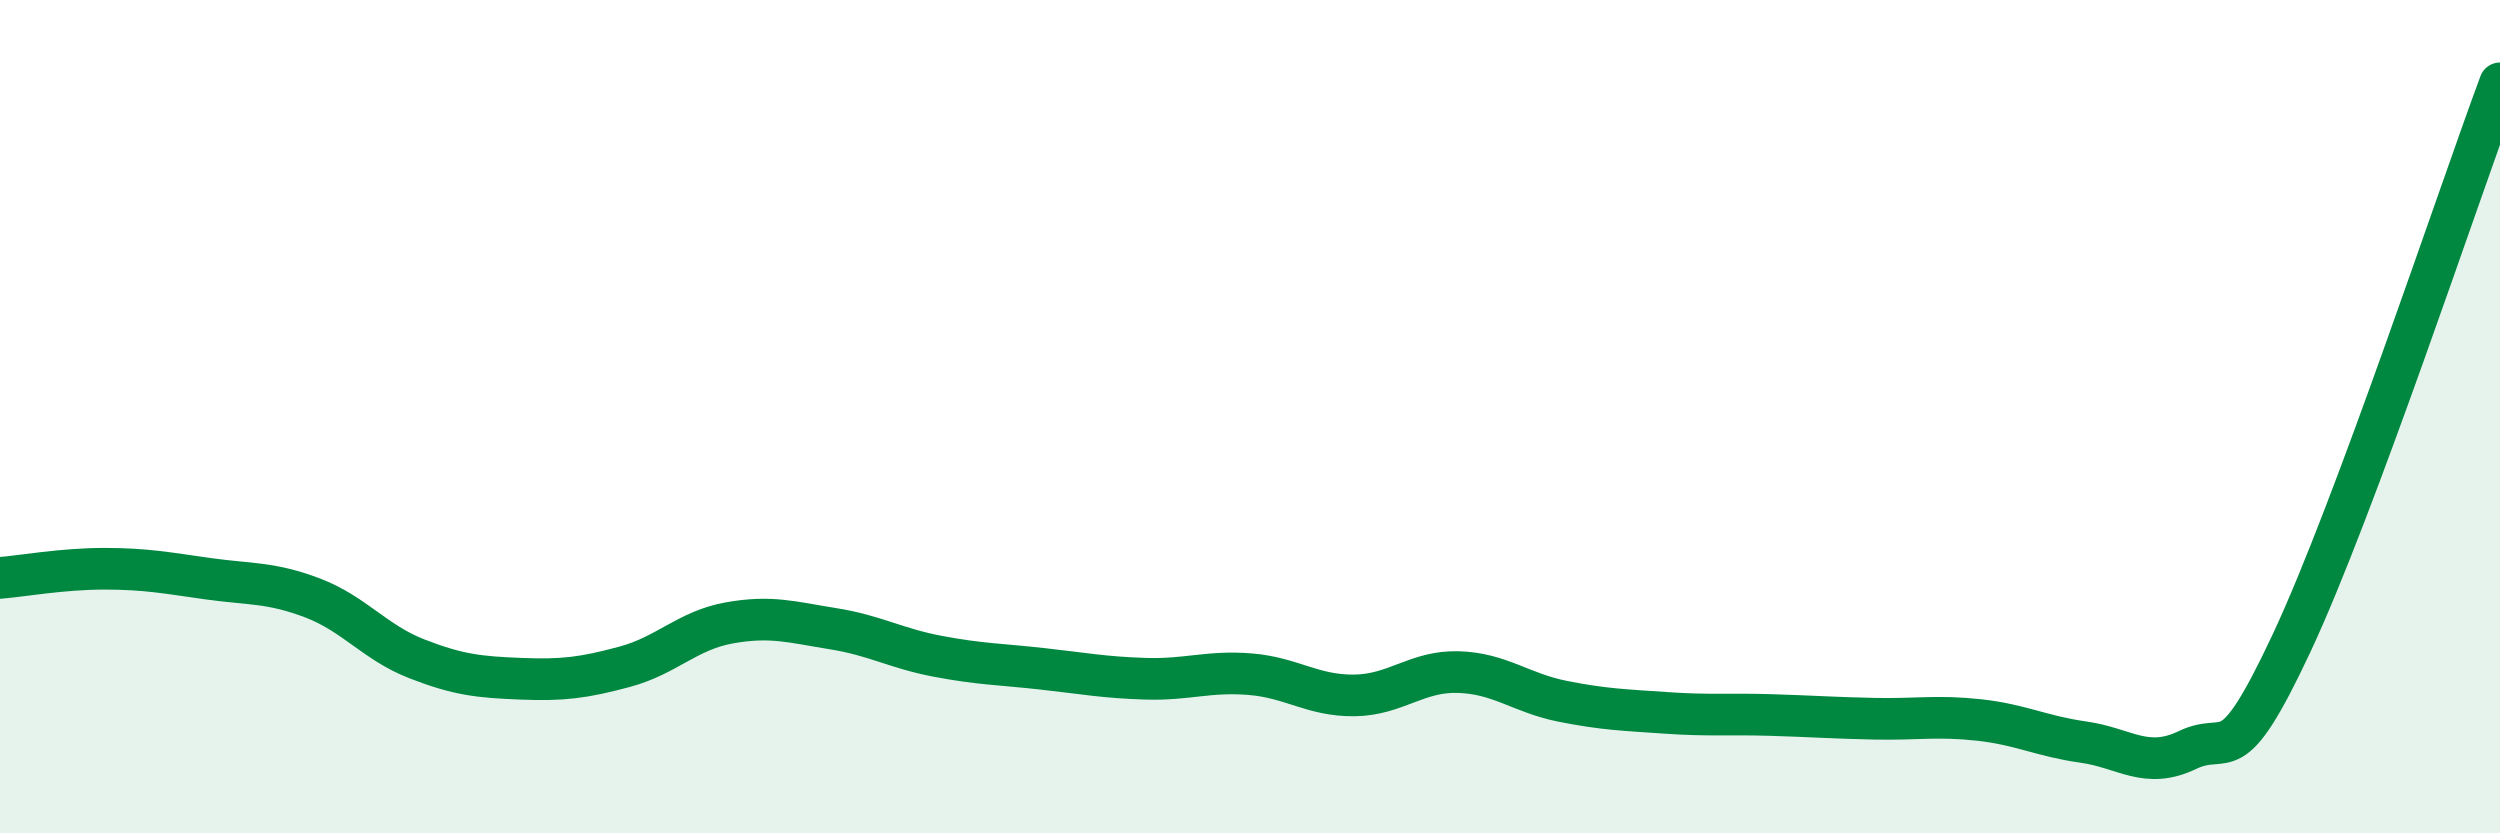
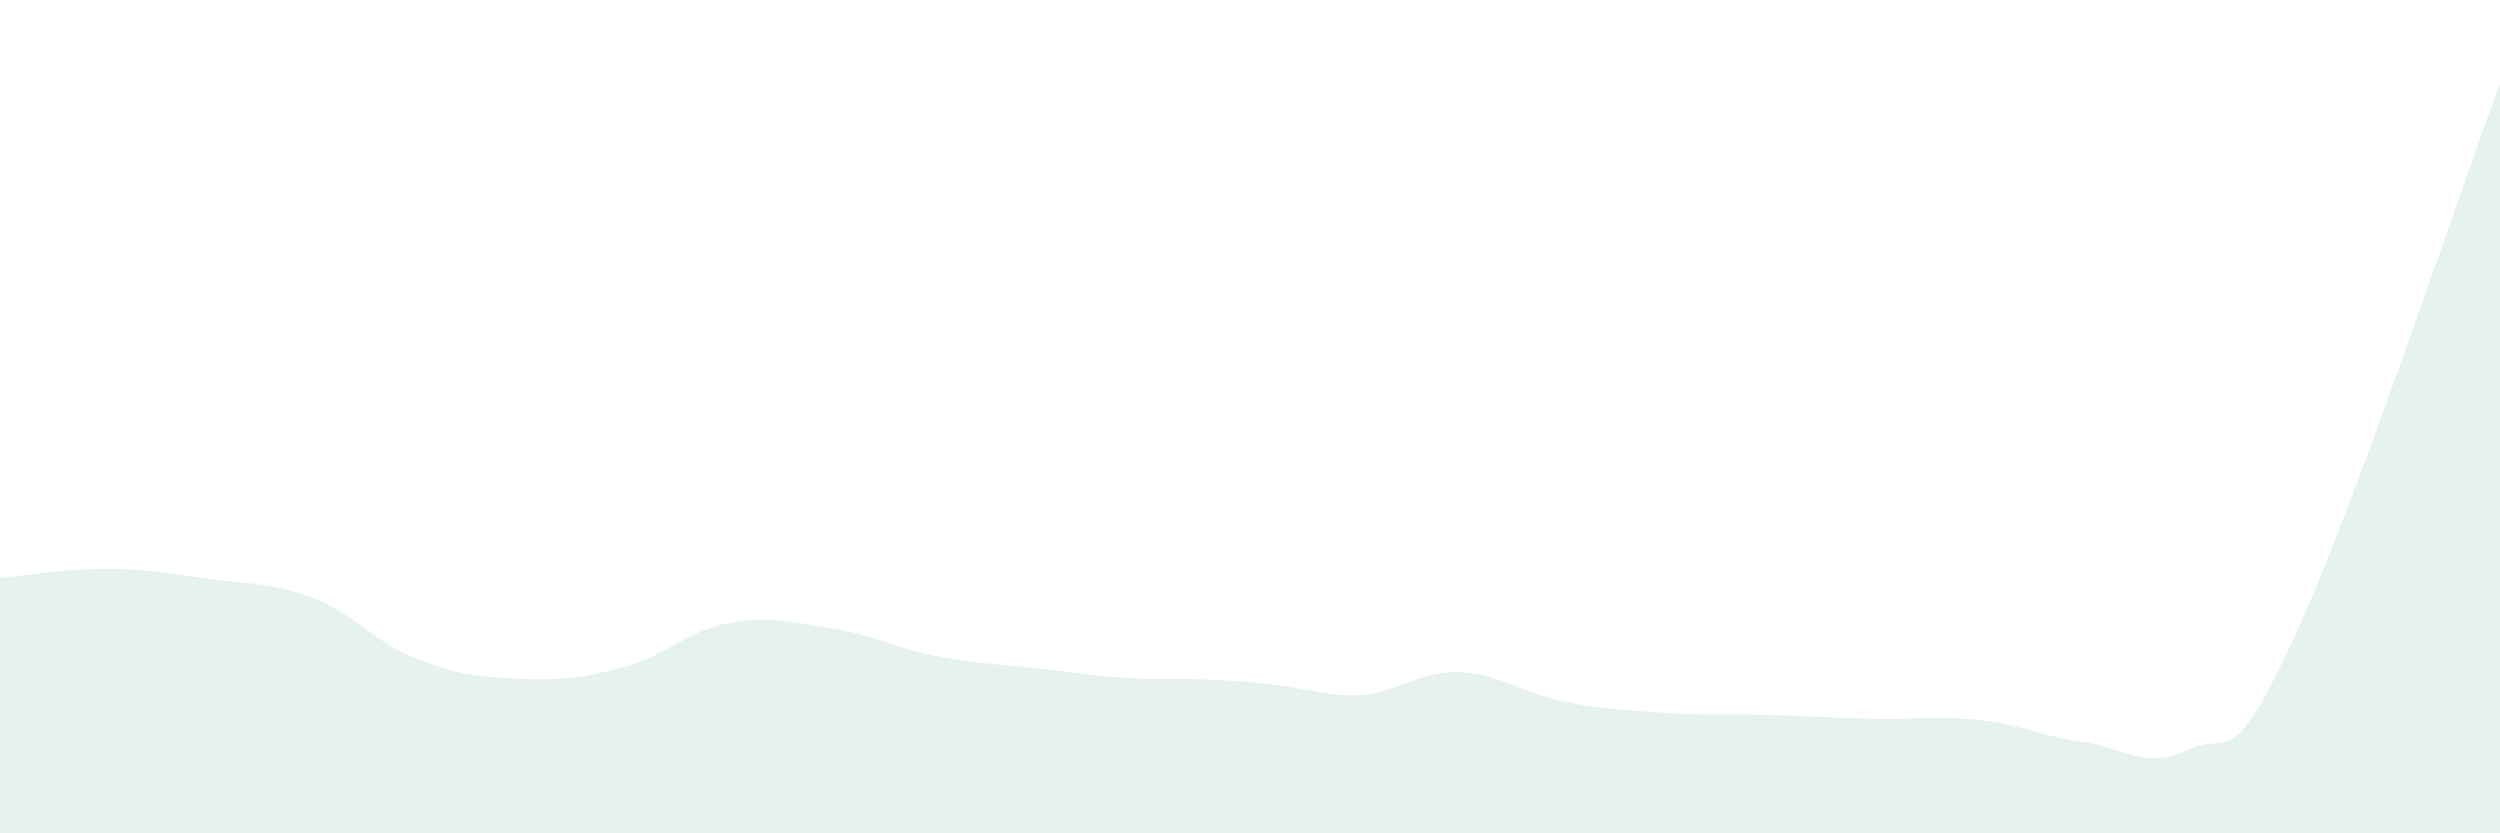
<svg xmlns="http://www.w3.org/2000/svg" width="60" height="20" viewBox="0 0 60 20">
-   <path d="M 0,13.87 C 0.5,13.83 1.5,13.65 2.5,13.65 C 3.5,13.65 4,13.75 5,13.89 C 6,14.03 6.5,13.97 7.5,14.35 C 8.5,14.73 9,15.42 10,15.81 C 11,16.2 11.5,16.25 12.5,16.29 C 13.5,16.33 14,16.27 15,16 C 16,15.73 16.5,15.13 17.5,14.95 C 18.5,14.77 19,14.93 20,15.09 C 21,15.25 21.5,15.56 22.5,15.75 C 23.5,15.94 24,15.94 25,16.05 C 26,16.16 26.5,16.26 27.5,16.29 C 28.5,16.32 29,16.1 30,16.18 C 31,16.26 31.5,16.7 32.5,16.69 C 33.5,16.68 34,16.1 35,16.13 C 36,16.16 36.5,16.63 37.5,16.83 C 38.5,17.03 39,17.04 40,17.11 C 41,17.18 41.5,17.13 42.5,17.16 C 43.5,17.19 44,17.23 45,17.25 C 46,17.27 46.5,17.17 47.5,17.28 C 48.5,17.39 49,17.67 50,17.81 C 51,17.95 51.5,18.48 52.5,18 C 53.5,17.52 53.5,18.63 55,15.43 C 56.5,12.23 59,4.69 60,2L60 20L0 20Z" fill="#008740" opacity="0.1" stroke-linecap="round" stroke-linejoin="round" />
-   <path d="M 0,13.87 C 0.5,13.83 1.5,13.65 2.5,13.65 C 3.5,13.65 4,13.75 5,13.89 C 6,14.03 6.5,13.97 7.5,14.35 C 8.5,14.73 9,15.42 10,15.81 C 11,16.2 11.5,16.25 12.5,16.29 C 13.5,16.33 14,16.27 15,16 C 16,15.73 16.5,15.13 17.5,14.95 C 18.5,14.77 19,14.93 20,15.09 C 21,15.25 21.5,15.56 22.5,15.75 C 23.5,15.94 24,15.94 25,16.05 C 26,16.16 26.5,16.26 27.5,16.29 C 28.5,16.32 29,16.1 30,16.18 C 31,16.26 31.5,16.7 32.5,16.69 C 33.5,16.68 34,16.1 35,16.13 C 36,16.16 36.5,16.63 37.5,16.83 C 38.5,17.03 39,17.04 40,17.11 C 41,17.18 41.5,17.13 42.5,17.16 C 43.5,17.19 44,17.23 45,17.25 C 46,17.27 46.5,17.17 47.5,17.28 C 48.5,17.39 49,17.67 50,17.81 C 51,17.95 51.5,18.48 52.5,18 C 53.5,17.52 53.5,18.63 55,15.43 C 56.5,12.23 59,4.69 60,2" stroke="#008740" stroke-width="1" fill="none" stroke-linecap="round" stroke-linejoin="round" />
+   <path d="M 0,13.87 C 0.5,13.83 1.5,13.65 2.5,13.65 C 3.5,13.65 4,13.75 5,13.89 C 6,14.03 6.5,13.97 7.5,14.35 C 8.5,14.73 9,15.42 10,15.81 C 11,16.2 11.5,16.25 12.5,16.29 C 13.5,16.33 14,16.27 15,16 C 16,15.73 16.5,15.13 17.5,14.95 C 18.5,14.77 19,14.93 20,15.09 C 21,15.25 21.5,15.56 22.5,15.75 C 23.5,15.94 24,15.94 25,16.05 C 26,16.16 26.5,16.26 27.5,16.29 C 31,16.26 31.5,16.7 32.5,16.69 C 33.5,16.68 34,16.1 35,16.13 C 36,16.16 36.5,16.63 37.5,16.83 C 38.5,17.03 39,17.04 40,17.11 C 41,17.18 41.5,17.13 42.5,17.16 C 43.5,17.19 44,17.23 45,17.25 C 46,17.27 46.5,17.17 47.5,17.28 C 48.5,17.39 49,17.67 50,17.81 C 51,17.95 51.5,18.48 52.5,18 C 53.5,17.52 53.5,18.63 55,15.43 C 56.5,12.23 59,4.69 60,2L60 20L0 20Z" fill="#008740" opacity="0.1" stroke-linecap="round" stroke-linejoin="round" />
</svg>